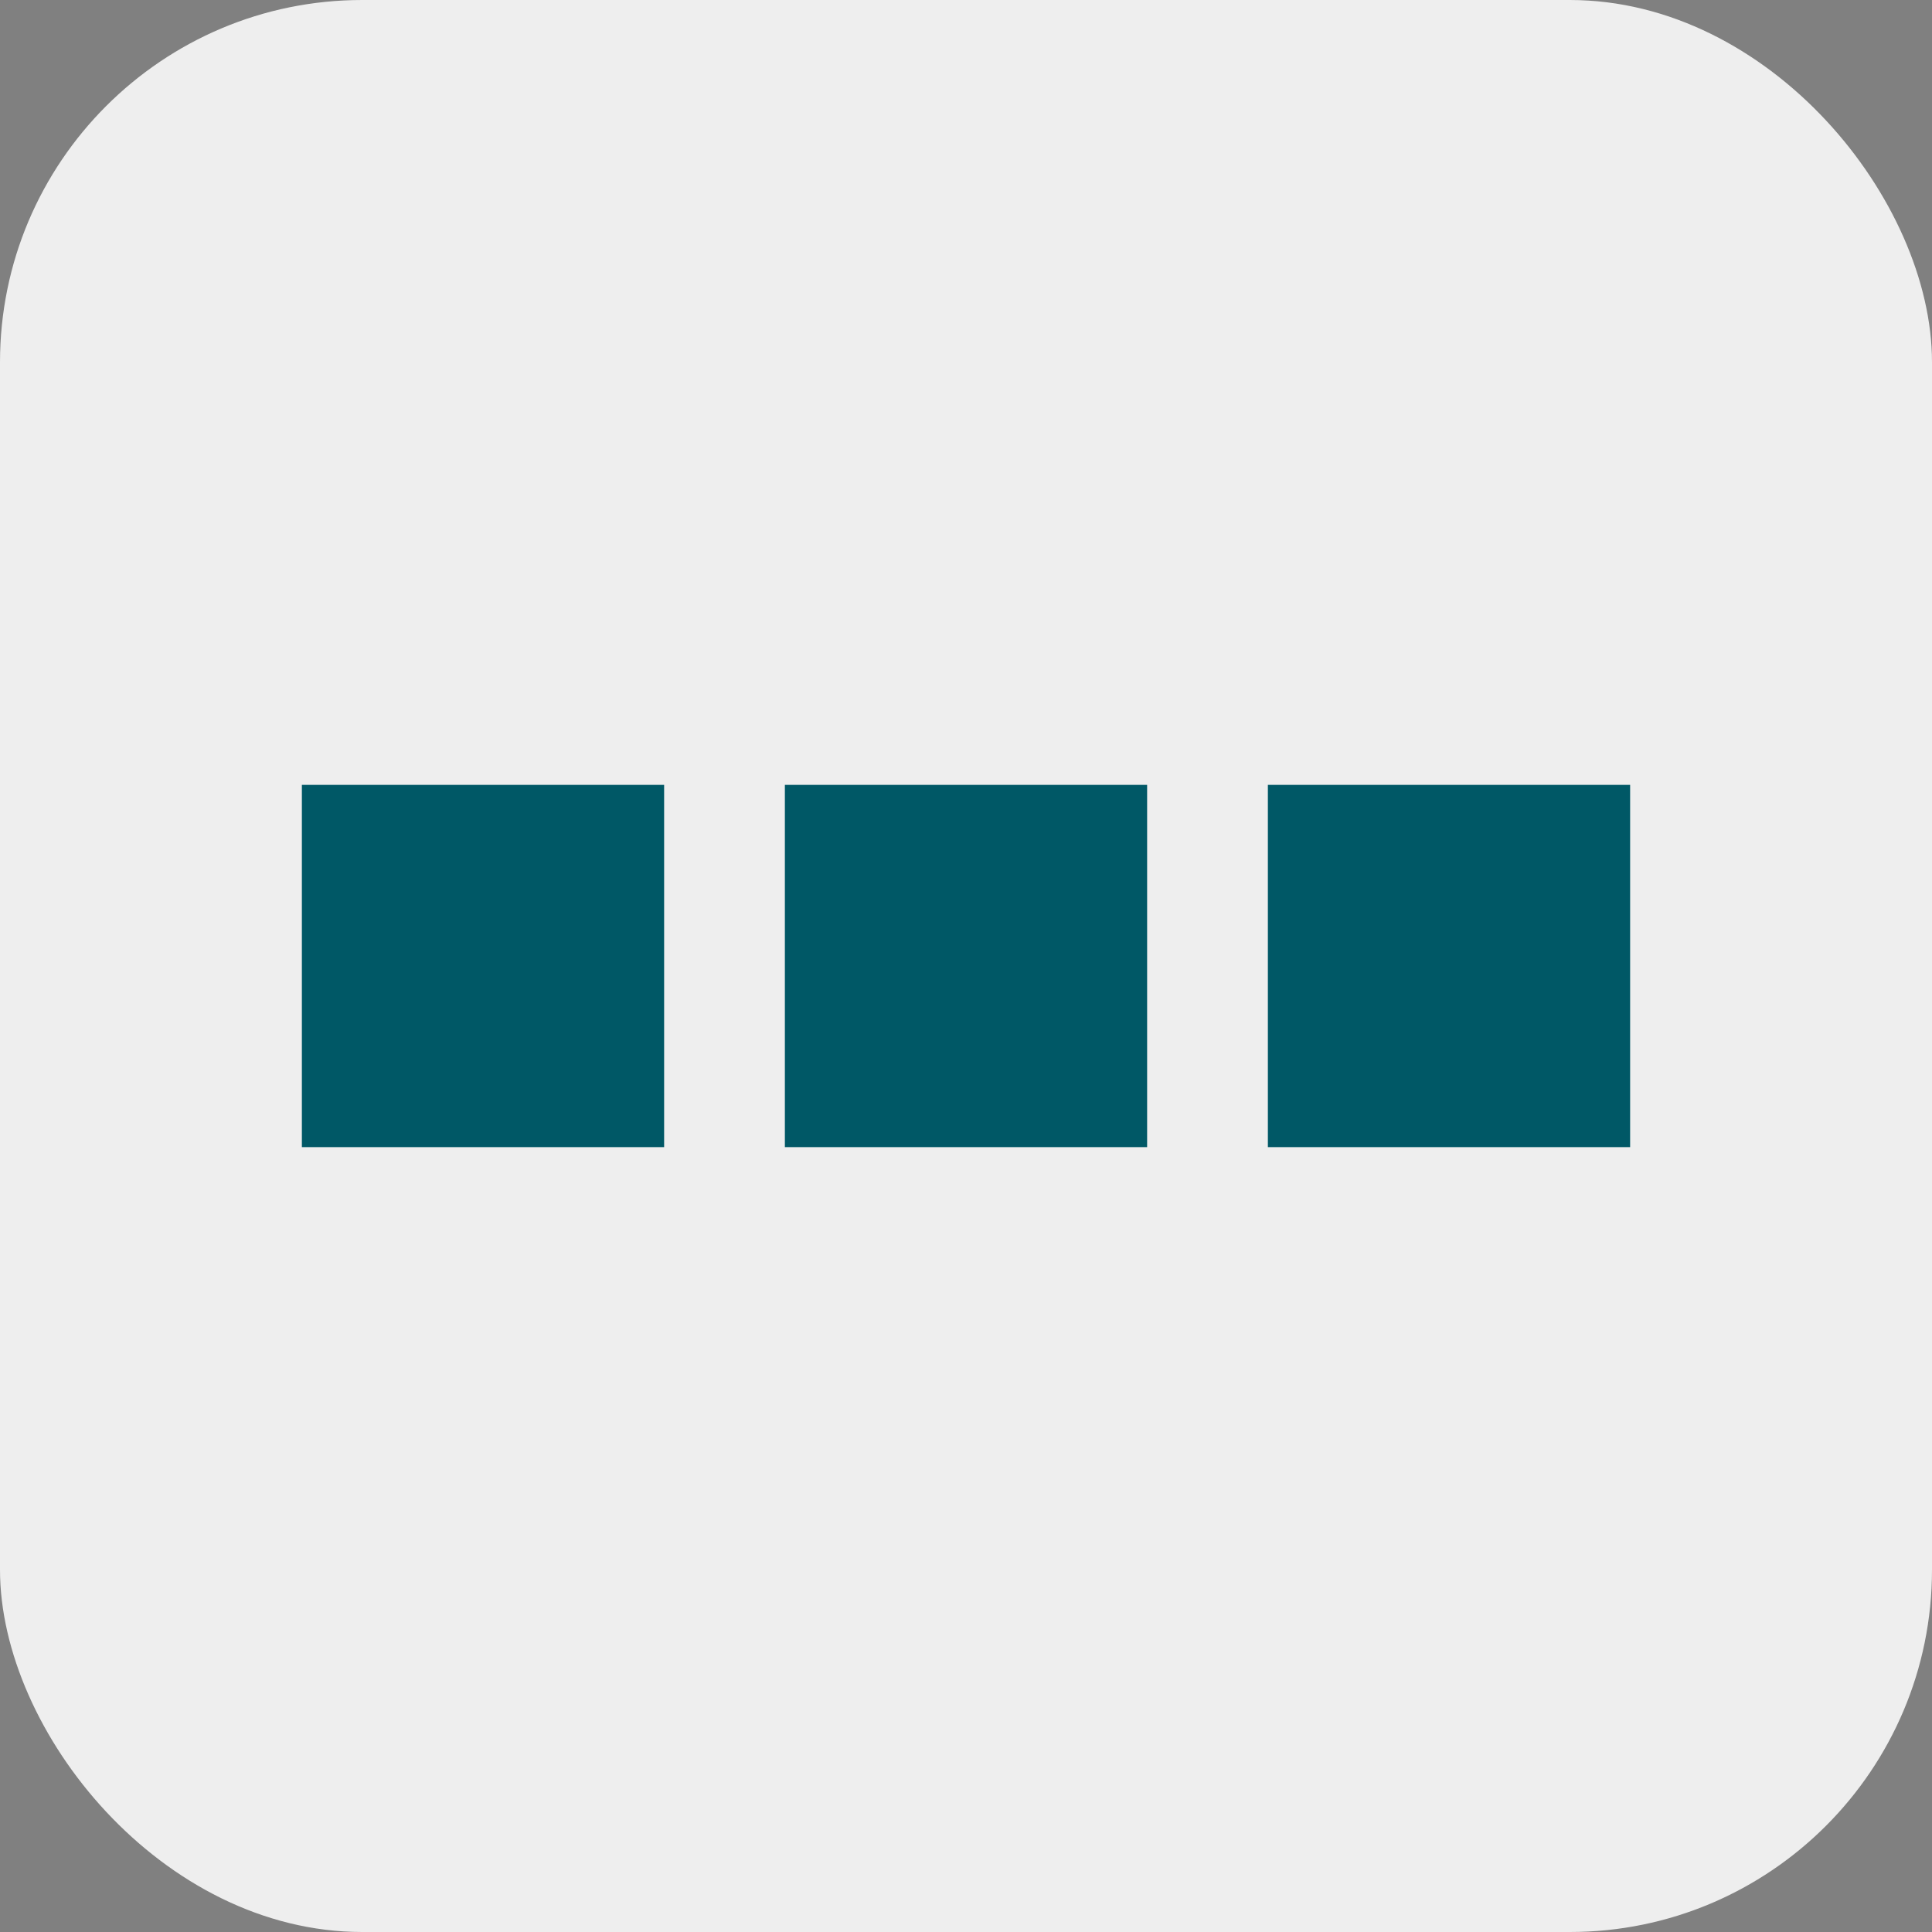
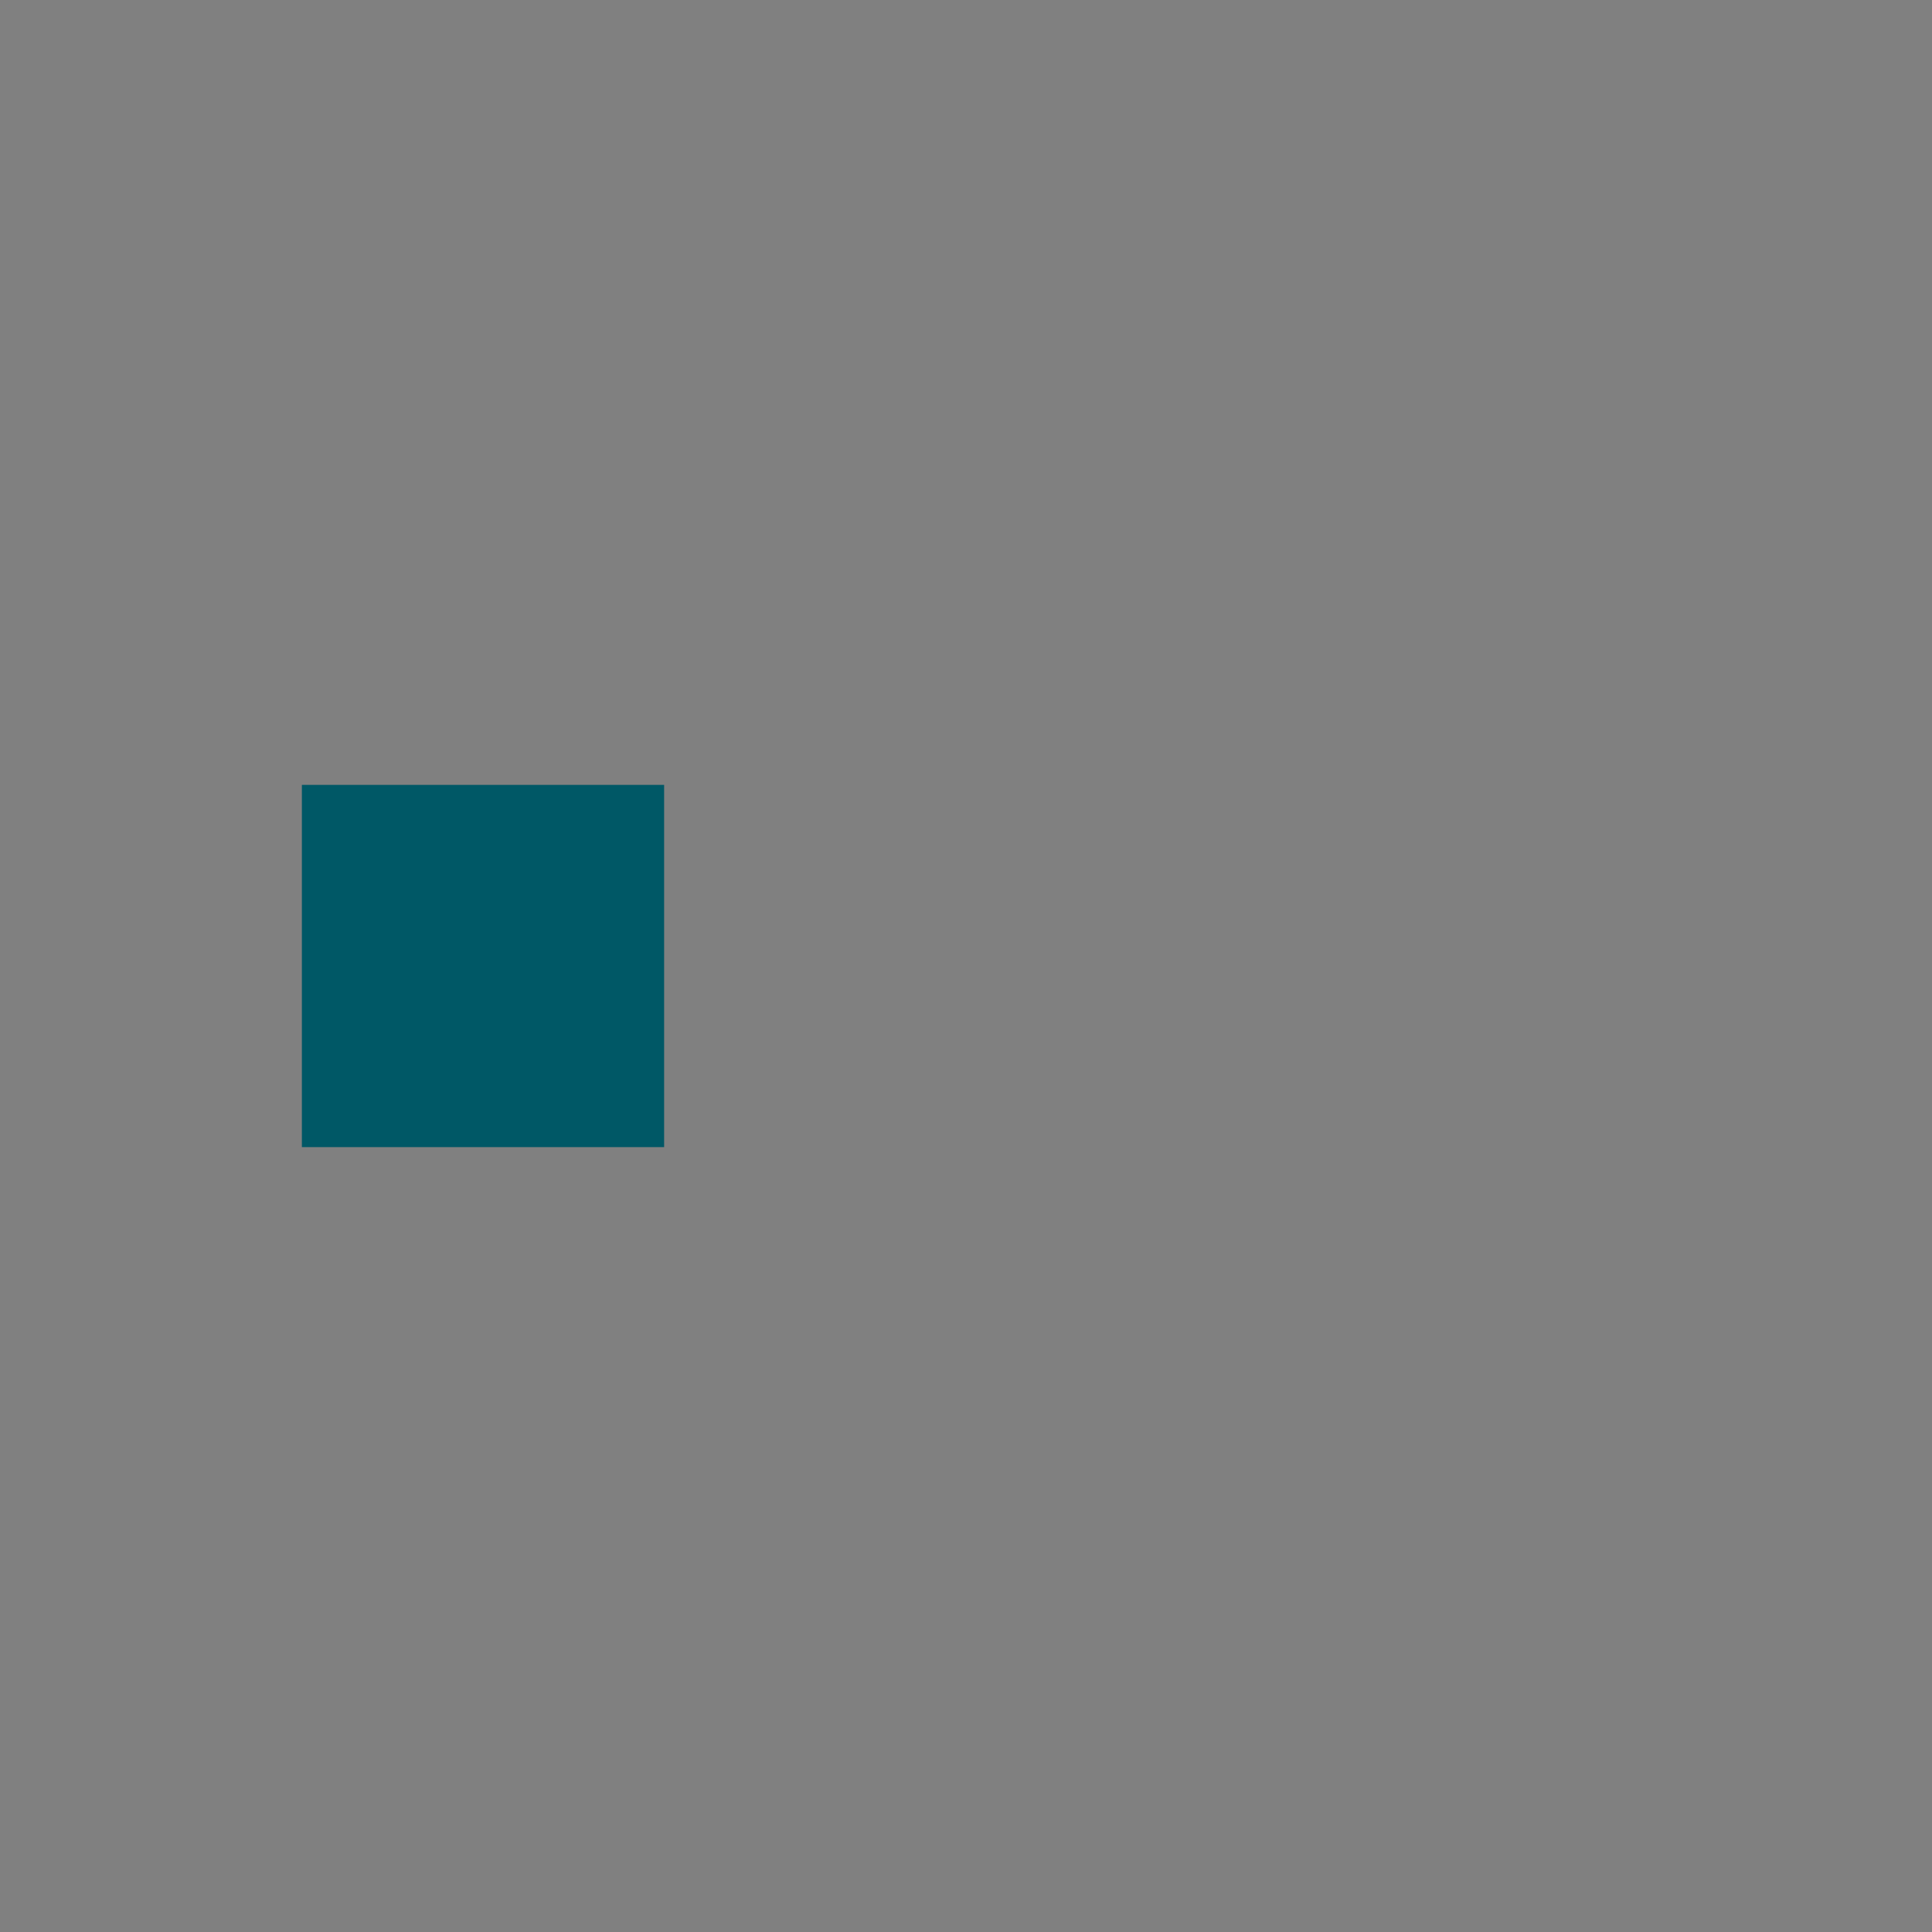
<svg xmlns="http://www.w3.org/2000/svg" viewBox="0 0 32 32" width="32" height="32">
  <rect x="0" y="0" width="32" height="32" fill="#808080" stroke="none" />
  <style>
    .bg { fill: #EEEEEE; }
    .fg { fill: #005866; }
    @media (prefers-color-scheme: dark) {
      .bg { fill: #202430; }
      .fg { fill: #FFDD00; }
    }
  </style>
-   <rect class="bg" x="0" y="0" width="32" height="32" rx="6" />
  <rect class="fg" x="5" y="13" width="6" height="6" />
-   <rect class="fg" x="13" y="13" width="6" height="6" />
-   <rect class="fg" x="21" y="13" width="6" height="6" />
</svg>